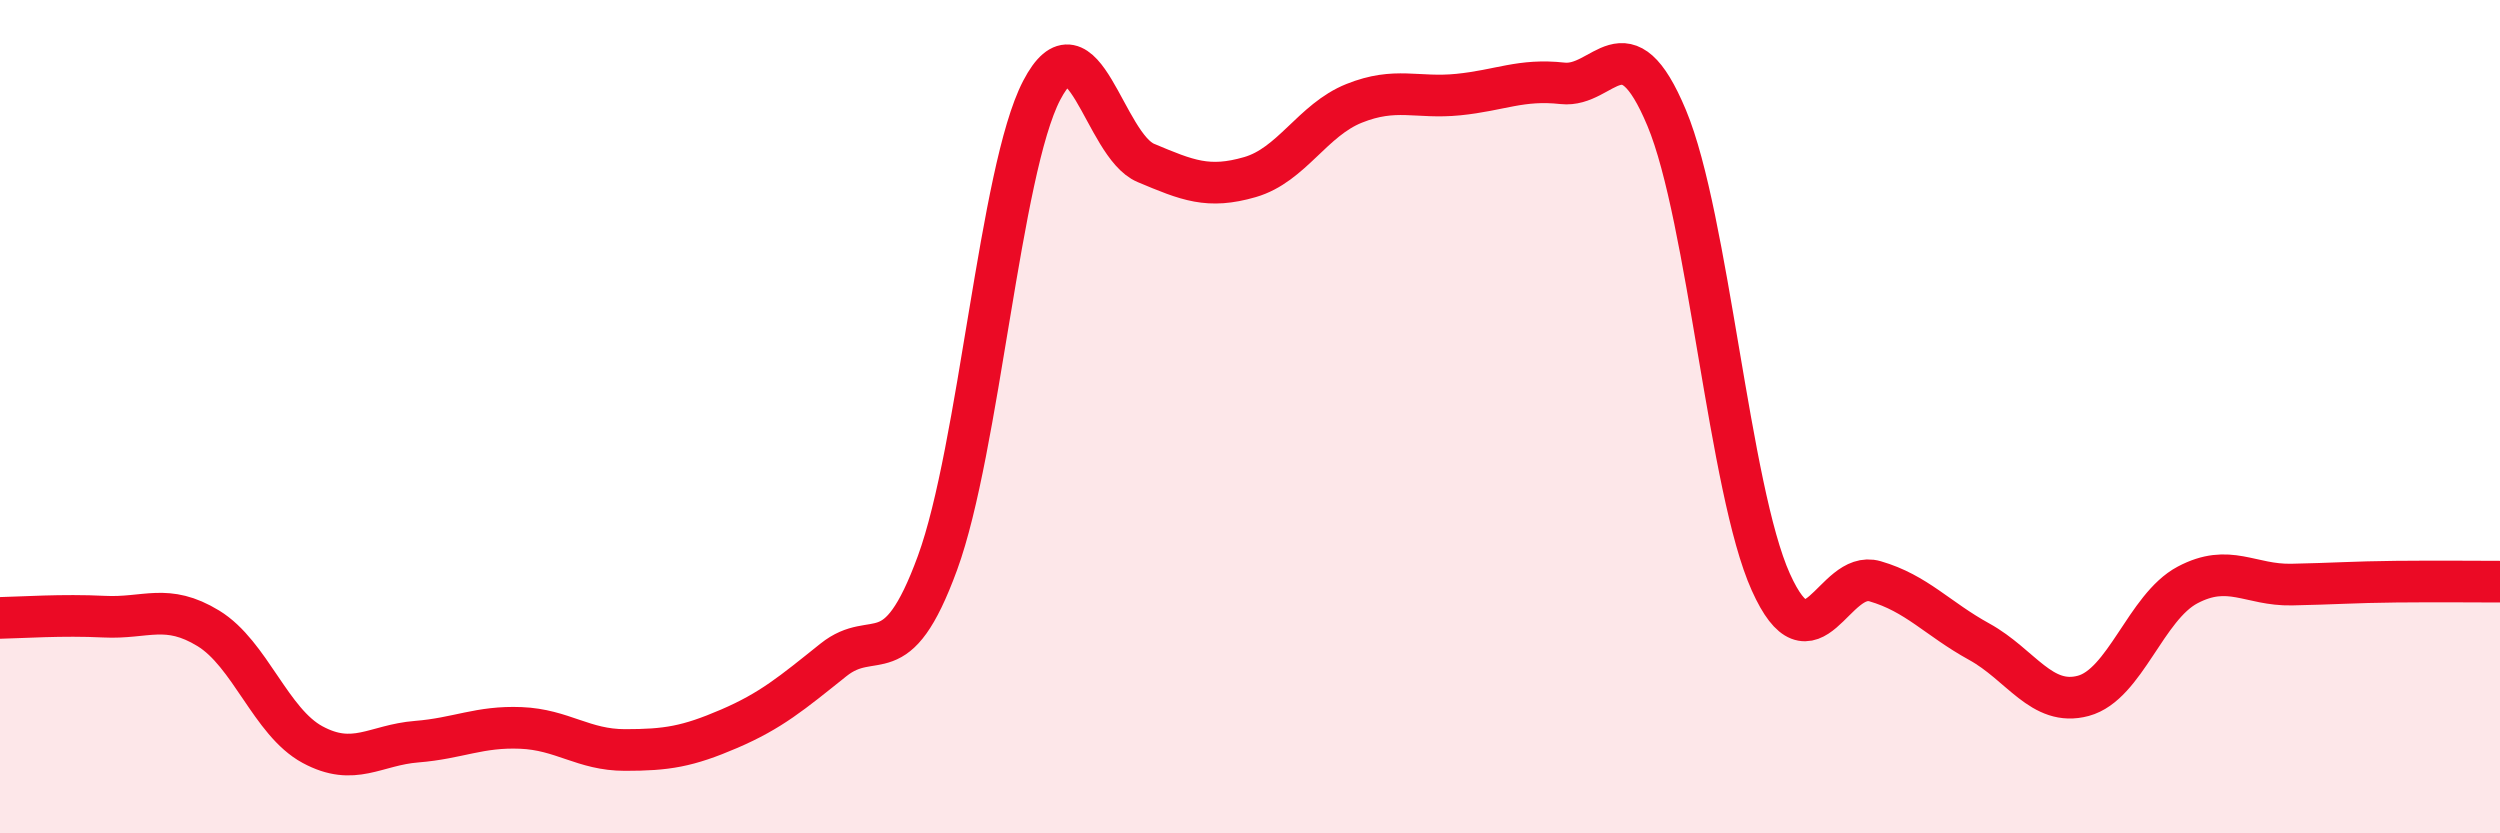
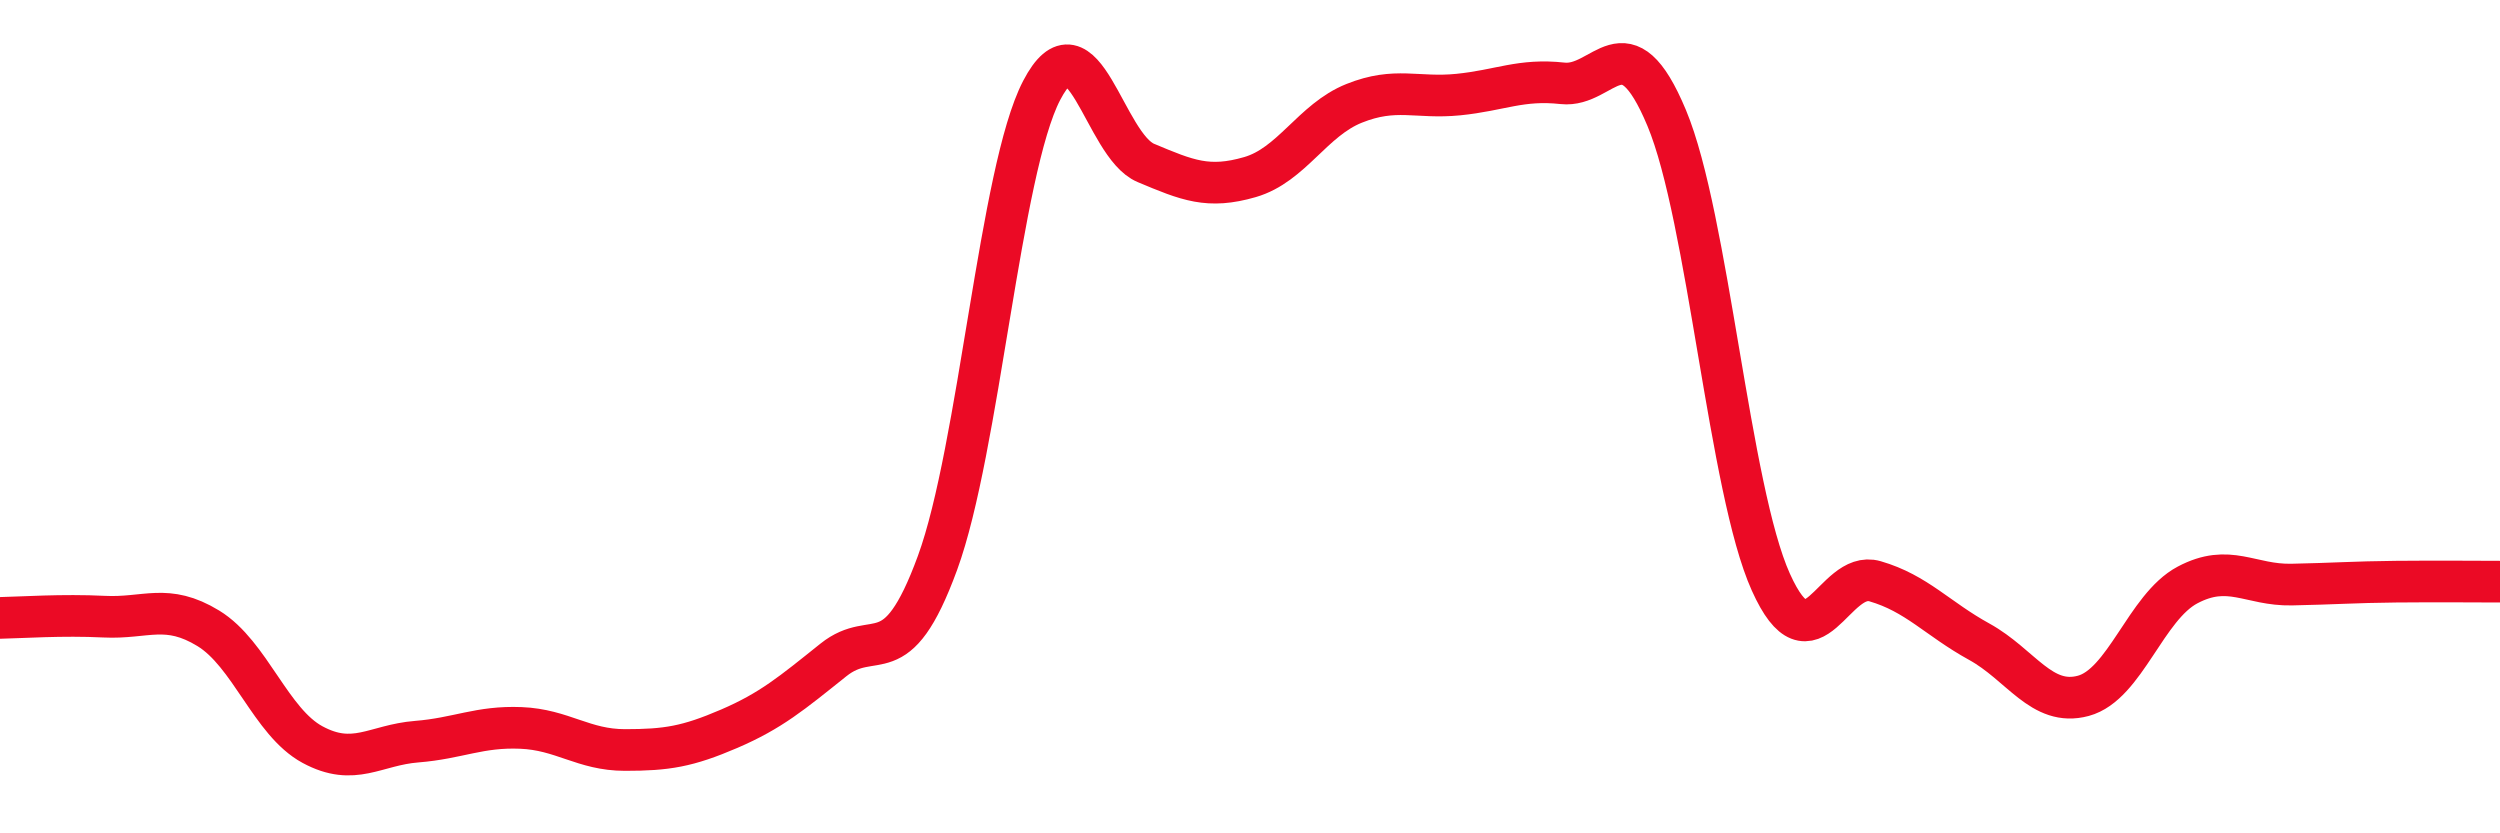
<svg xmlns="http://www.w3.org/2000/svg" width="60" height="20" viewBox="0 0 60 20">
-   <path d="M 0,14.83 C 0.5,14.82 1.5,14.75 2.5,14.8 C 3.5,14.85 4,14.47 5,15.08 C 6,15.69 6.5,17.33 7.5,17.87 C 8.5,18.41 9,17.88 10,17.8 C 11,17.72 11.5,17.43 12.5,17.47 C 13.5,17.51 14,18 15,18 C 16,18 16.5,17.92 17.5,17.49 C 18.5,17.06 19,16.64 20,15.84 C 21,15.04 21.5,16.24 22.5,13.51 C 23.5,10.78 24,4.09 25,2.17 C 26,0.25 26.5,3.49 27.5,3.91 C 28.5,4.33 29,4.54 30,4.25 C 31,3.96 31.5,2.88 32.5,2.48 C 33.5,2.08 34,2.37 35,2.27 C 36,2.17 36.5,1.89 37.5,2 C 38.5,2.11 39,0.44 40,2.83 C 41,5.22 41.5,11.75 42.5,13.97 C 43.5,16.19 44,13.66 45,13.95 C 46,14.24 46.5,14.85 47.5,15.4 C 48.5,15.95 49,16.97 50,16.7 C 51,16.43 51.5,14.57 52.5,14.04 C 53.5,13.51 54,14.05 55,14.03 C 56,14.01 56.5,13.97 57.5,13.96 C 58.5,13.95 59.5,13.96 60,13.96L60 20L0 20Z" fill="#EB0A25" opacity="0.1" stroke-linecap="round" stroke-linejoin="round" />
  <path d="M 0,14.83 C 0.5,14.82 1.5,14.75 2.5,14.8 C 3.5,14.85 4,14.47 5,15.08 C 6,15.69 6.5,17.33 7.5,17.87 C 8.5,18.41 9,17.88 10,17.8 C 11,17.72 11.5,17.43 12.5,17.47 C 13.5,17.51 14,18 15,18 C 16,18 16.5,17.92 17.5,17.49 C 18.5,17.06 19,16.64 20,15.84 C 21,15.04 21.5,16.24 22.5,13.51 C 23.5,10.78 24,4.09 25,2.17 C 26,0.25 26.5,3.49 27.5,3.91 C 28.5,4.33 29,4.54 30,4.25 C 31,3.96 31.5,2.88 32.5,2.48 C 33.5,2.08 34,2.37 35,2.27 C 36,2.17 36.5,1.89 37.5,2 C 38.5,2.11 39,0.44 40,2.83 C 41,5.22 41.5,11.75 42.5,13.97 C 43.5,16.19 44,13.66 45,13.95 C 46,14.24 46.5,14.85 47.5,15.4 C 48.5,15.95 49,16.97 50,16.7 C 51,16.43 51.5,14.57 52.5,14.04 C 53.5,13.51 54,14.05 55,14.03 C 56,14.01 56.5,13.97 57.5,13.96 C 58.5,13.95 59.5,13.96 60,13.96" stroke="#EB0A25" stroke-width="1" fill="none" stroke-linecap="round" stroke-linejoin="round" />
</svg>